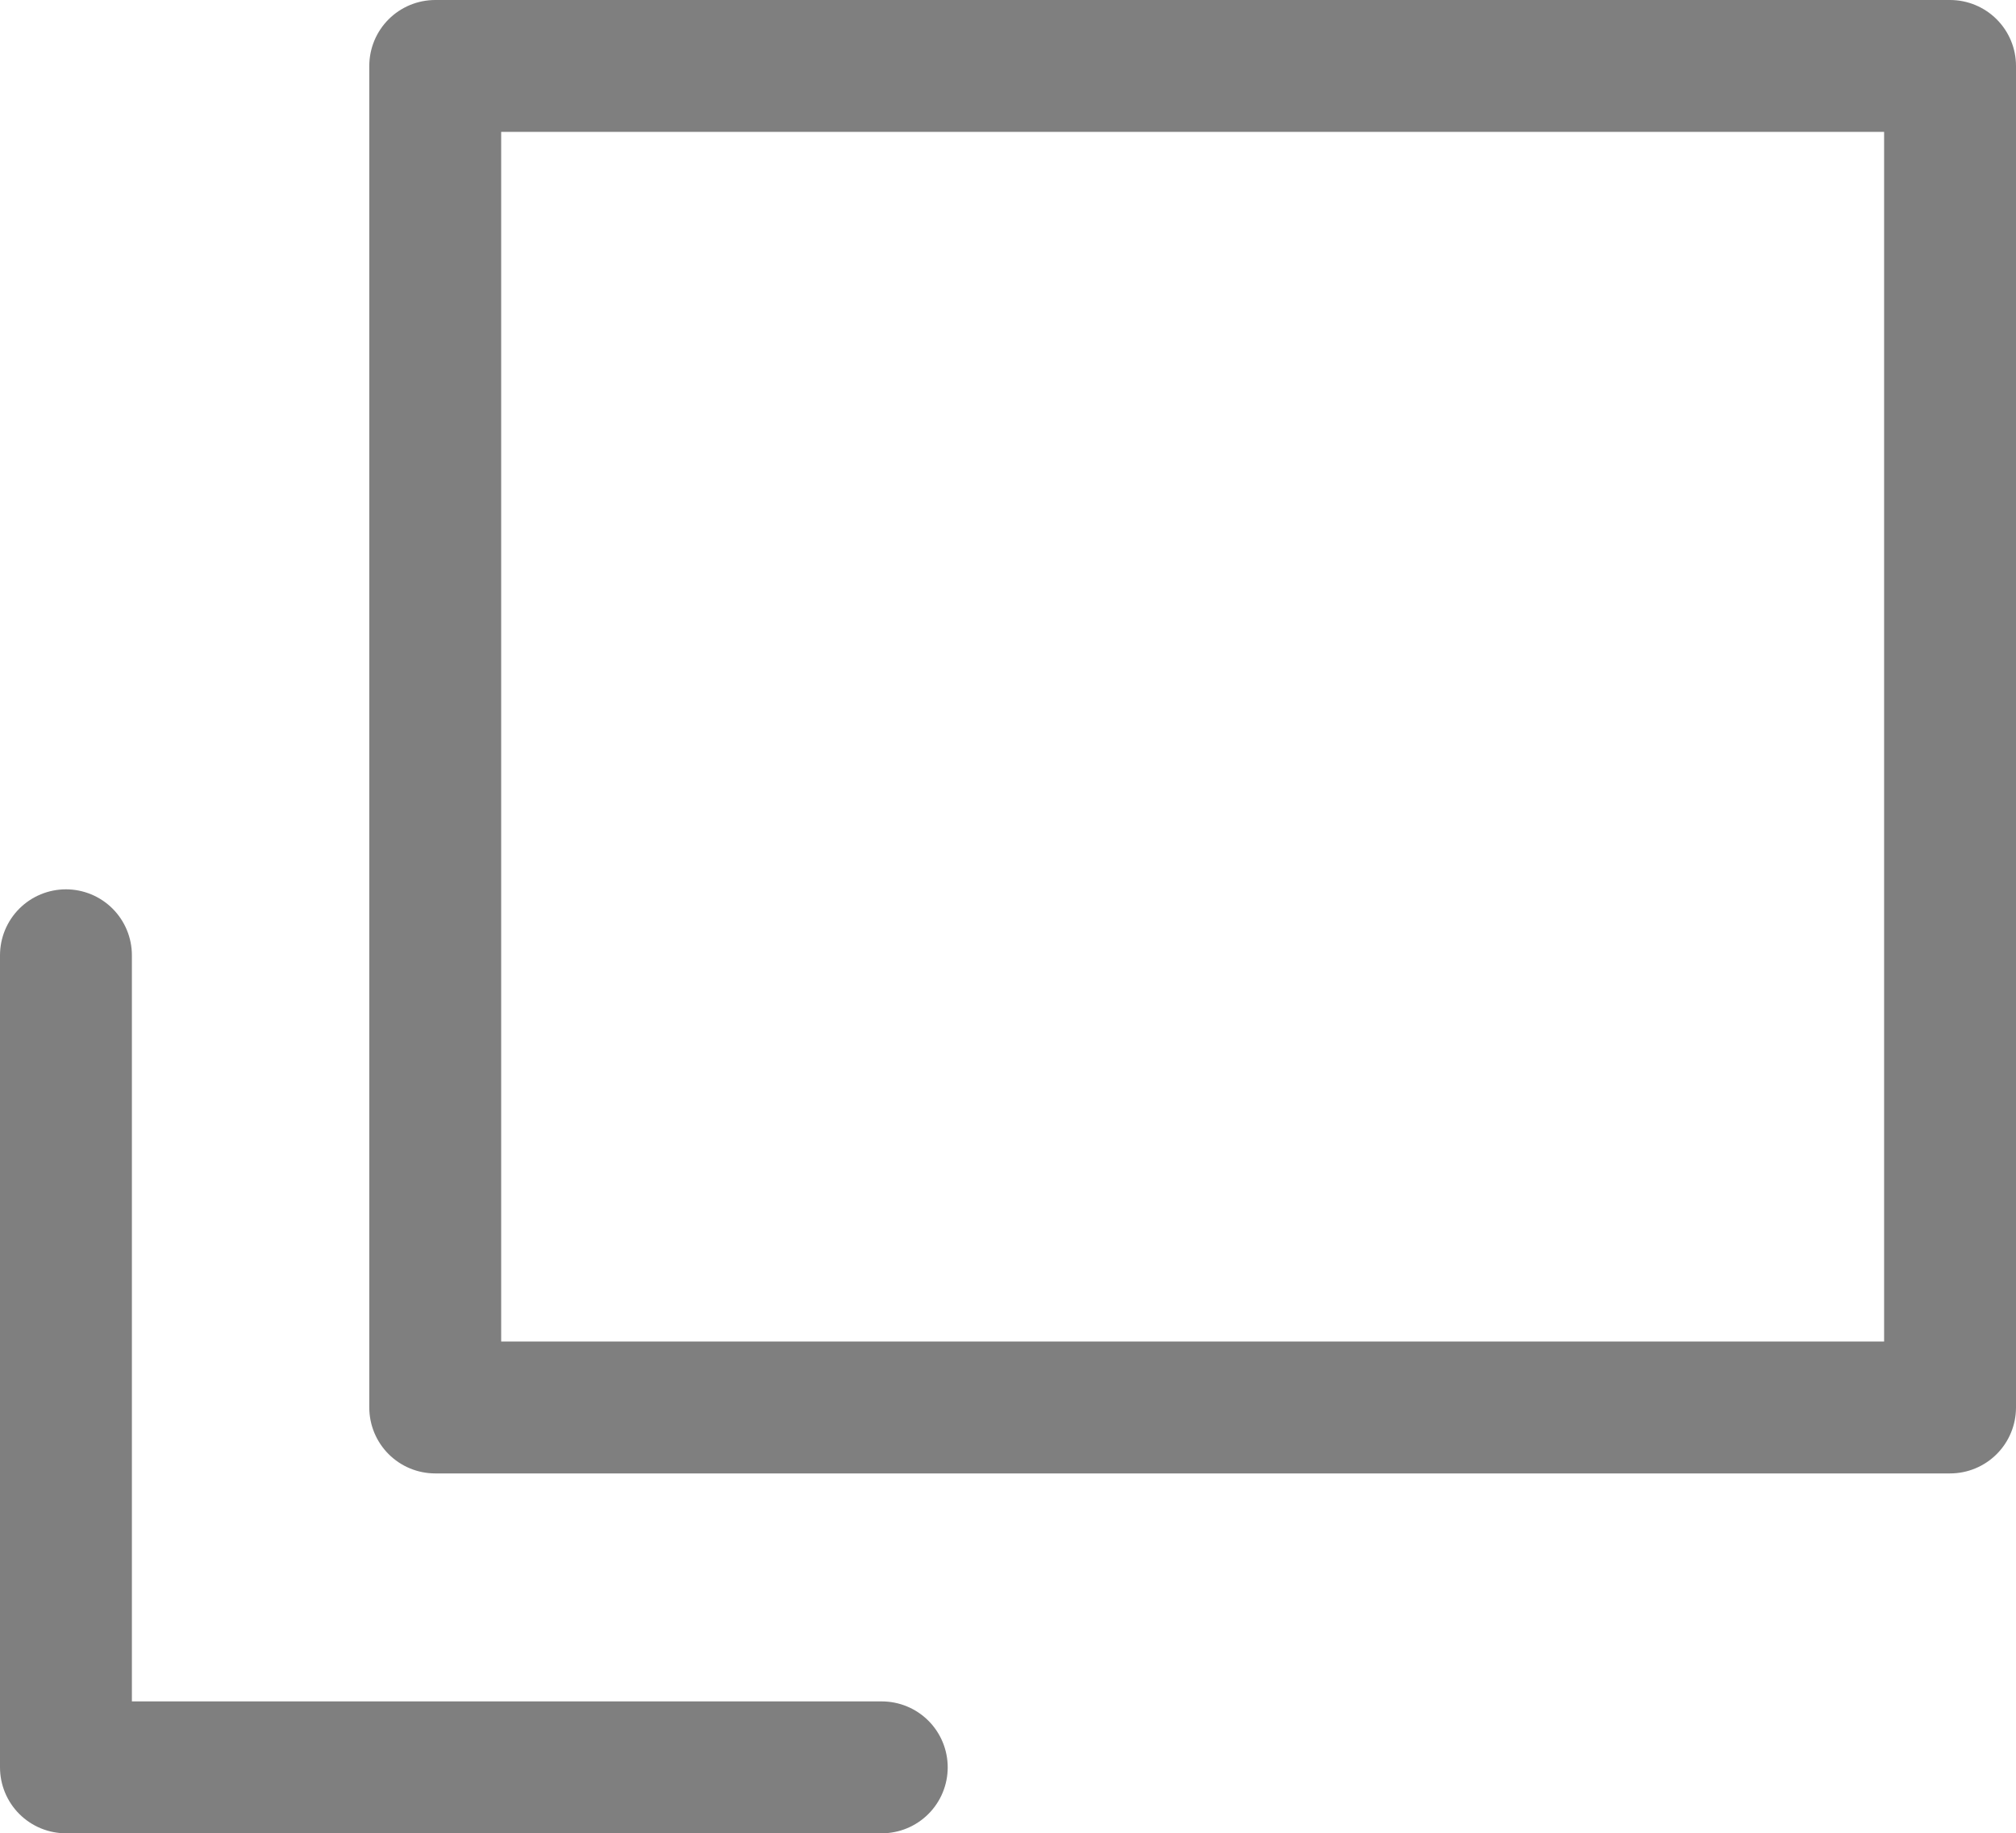
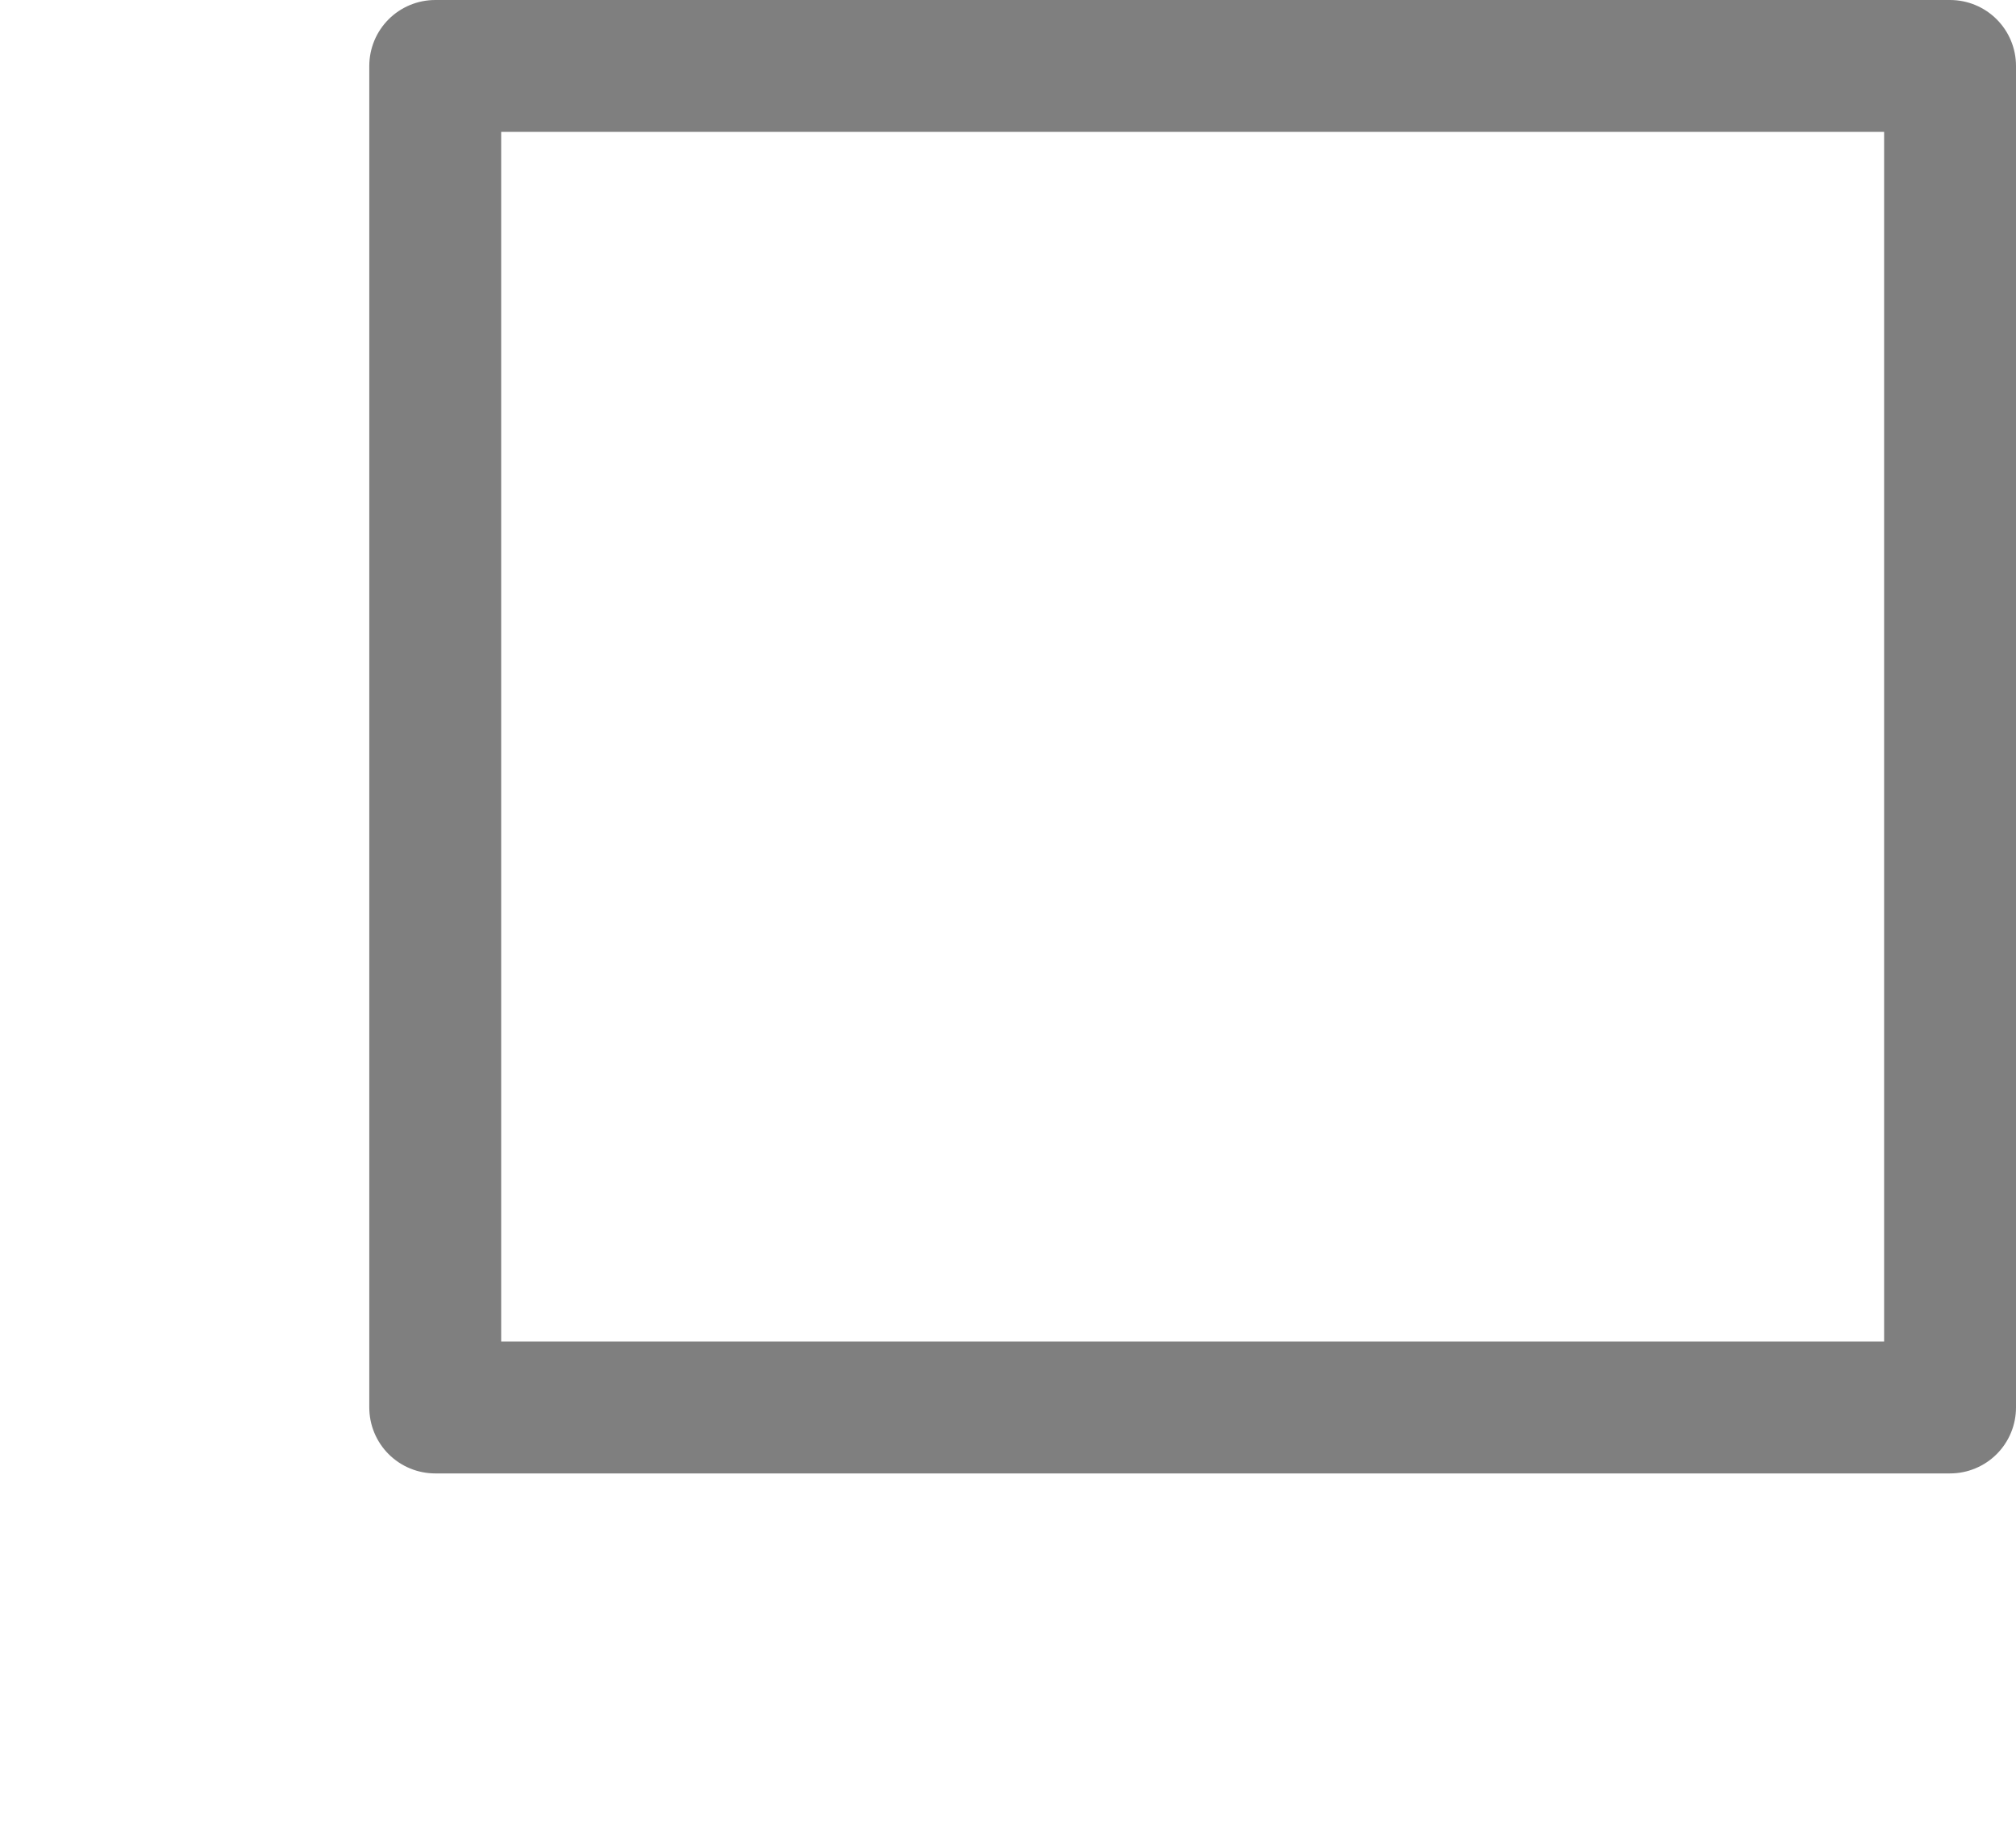
<svg xmlns="http://www.w3.org/2000/svg" id="_レイヤー_2" width="10.7" height="9.73" viewBox="0 0 10.7 9.73">
  <defs>
    <style>.cls-1{stroke-linecap:round;}.cls-1,.cls-2{fill:none;stroke:#7f7f7f;stroke-linejoin:round;stroke-width:.7px;}.cls-2{stroke-linecap:square;}</style>
  </defs>
  <g id="_レイヤー_1-2">
    <g>
      <rect class="cls-2" x="2.31" y=".35" width="8.04" height="7.12" />
-       <polyline class="cls-1" points=".35 5.07 .35 9.38 4.68 9.38" />
    </g>
  </g>
</svg>